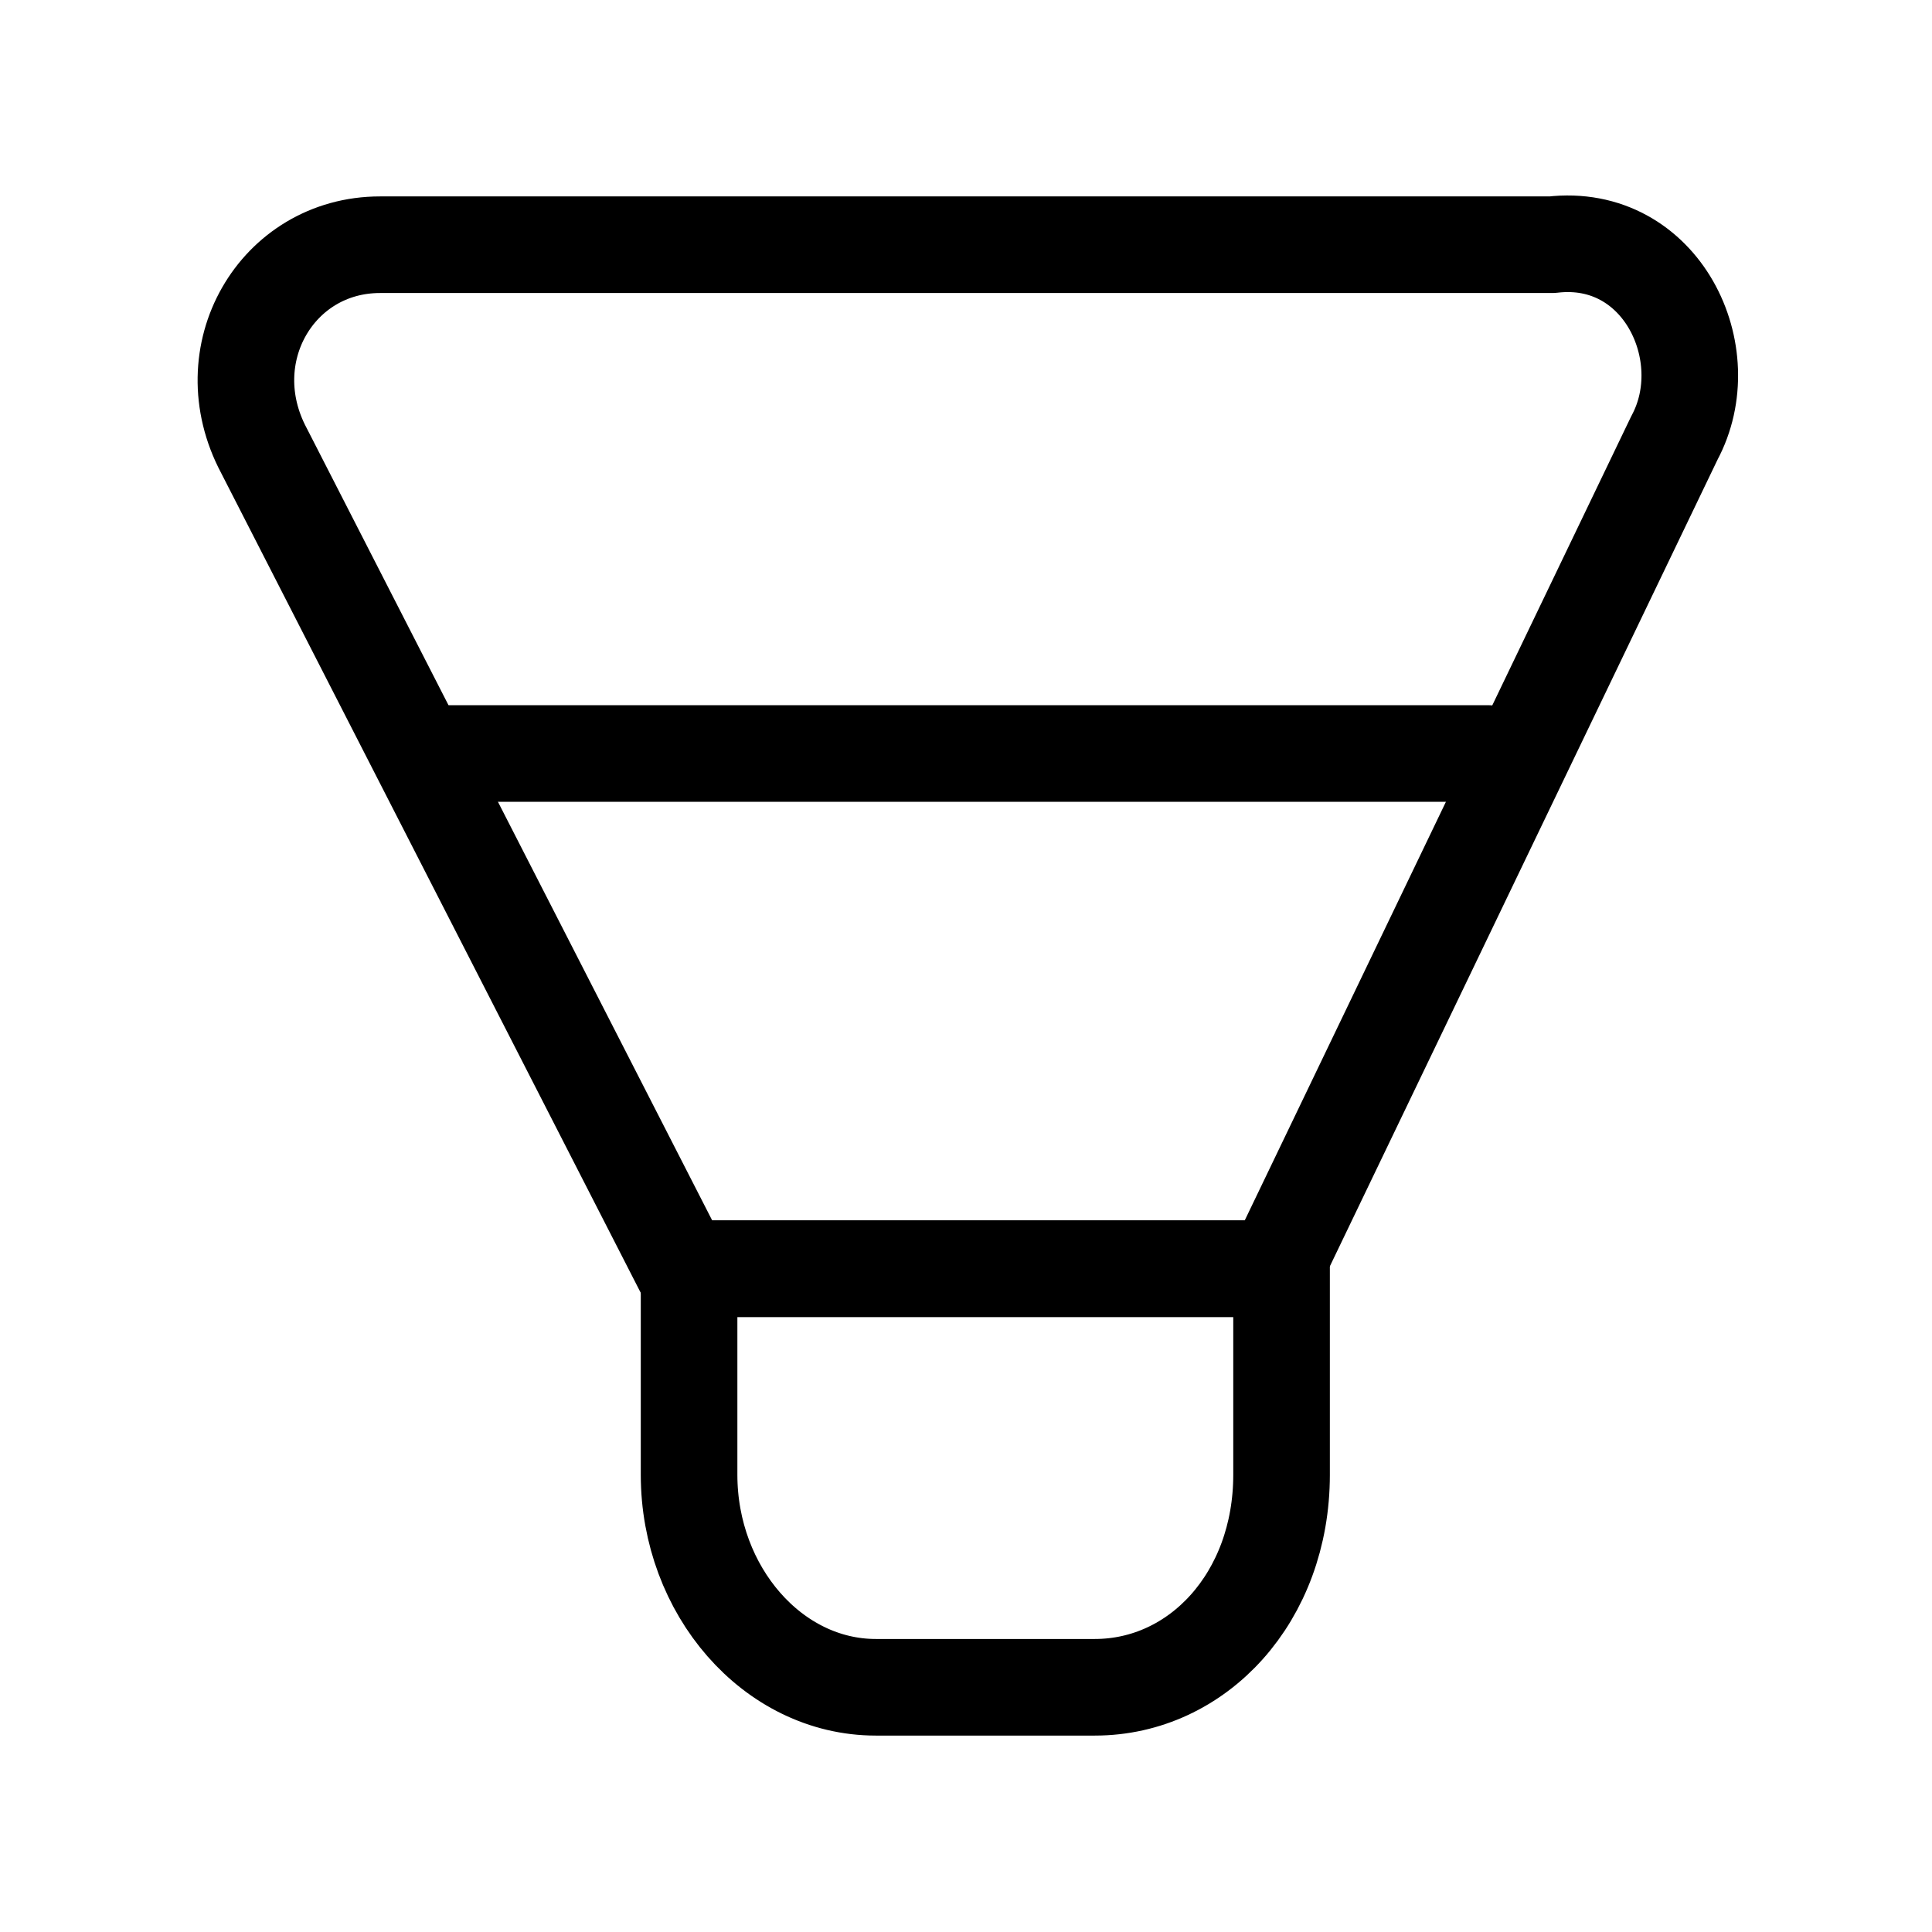
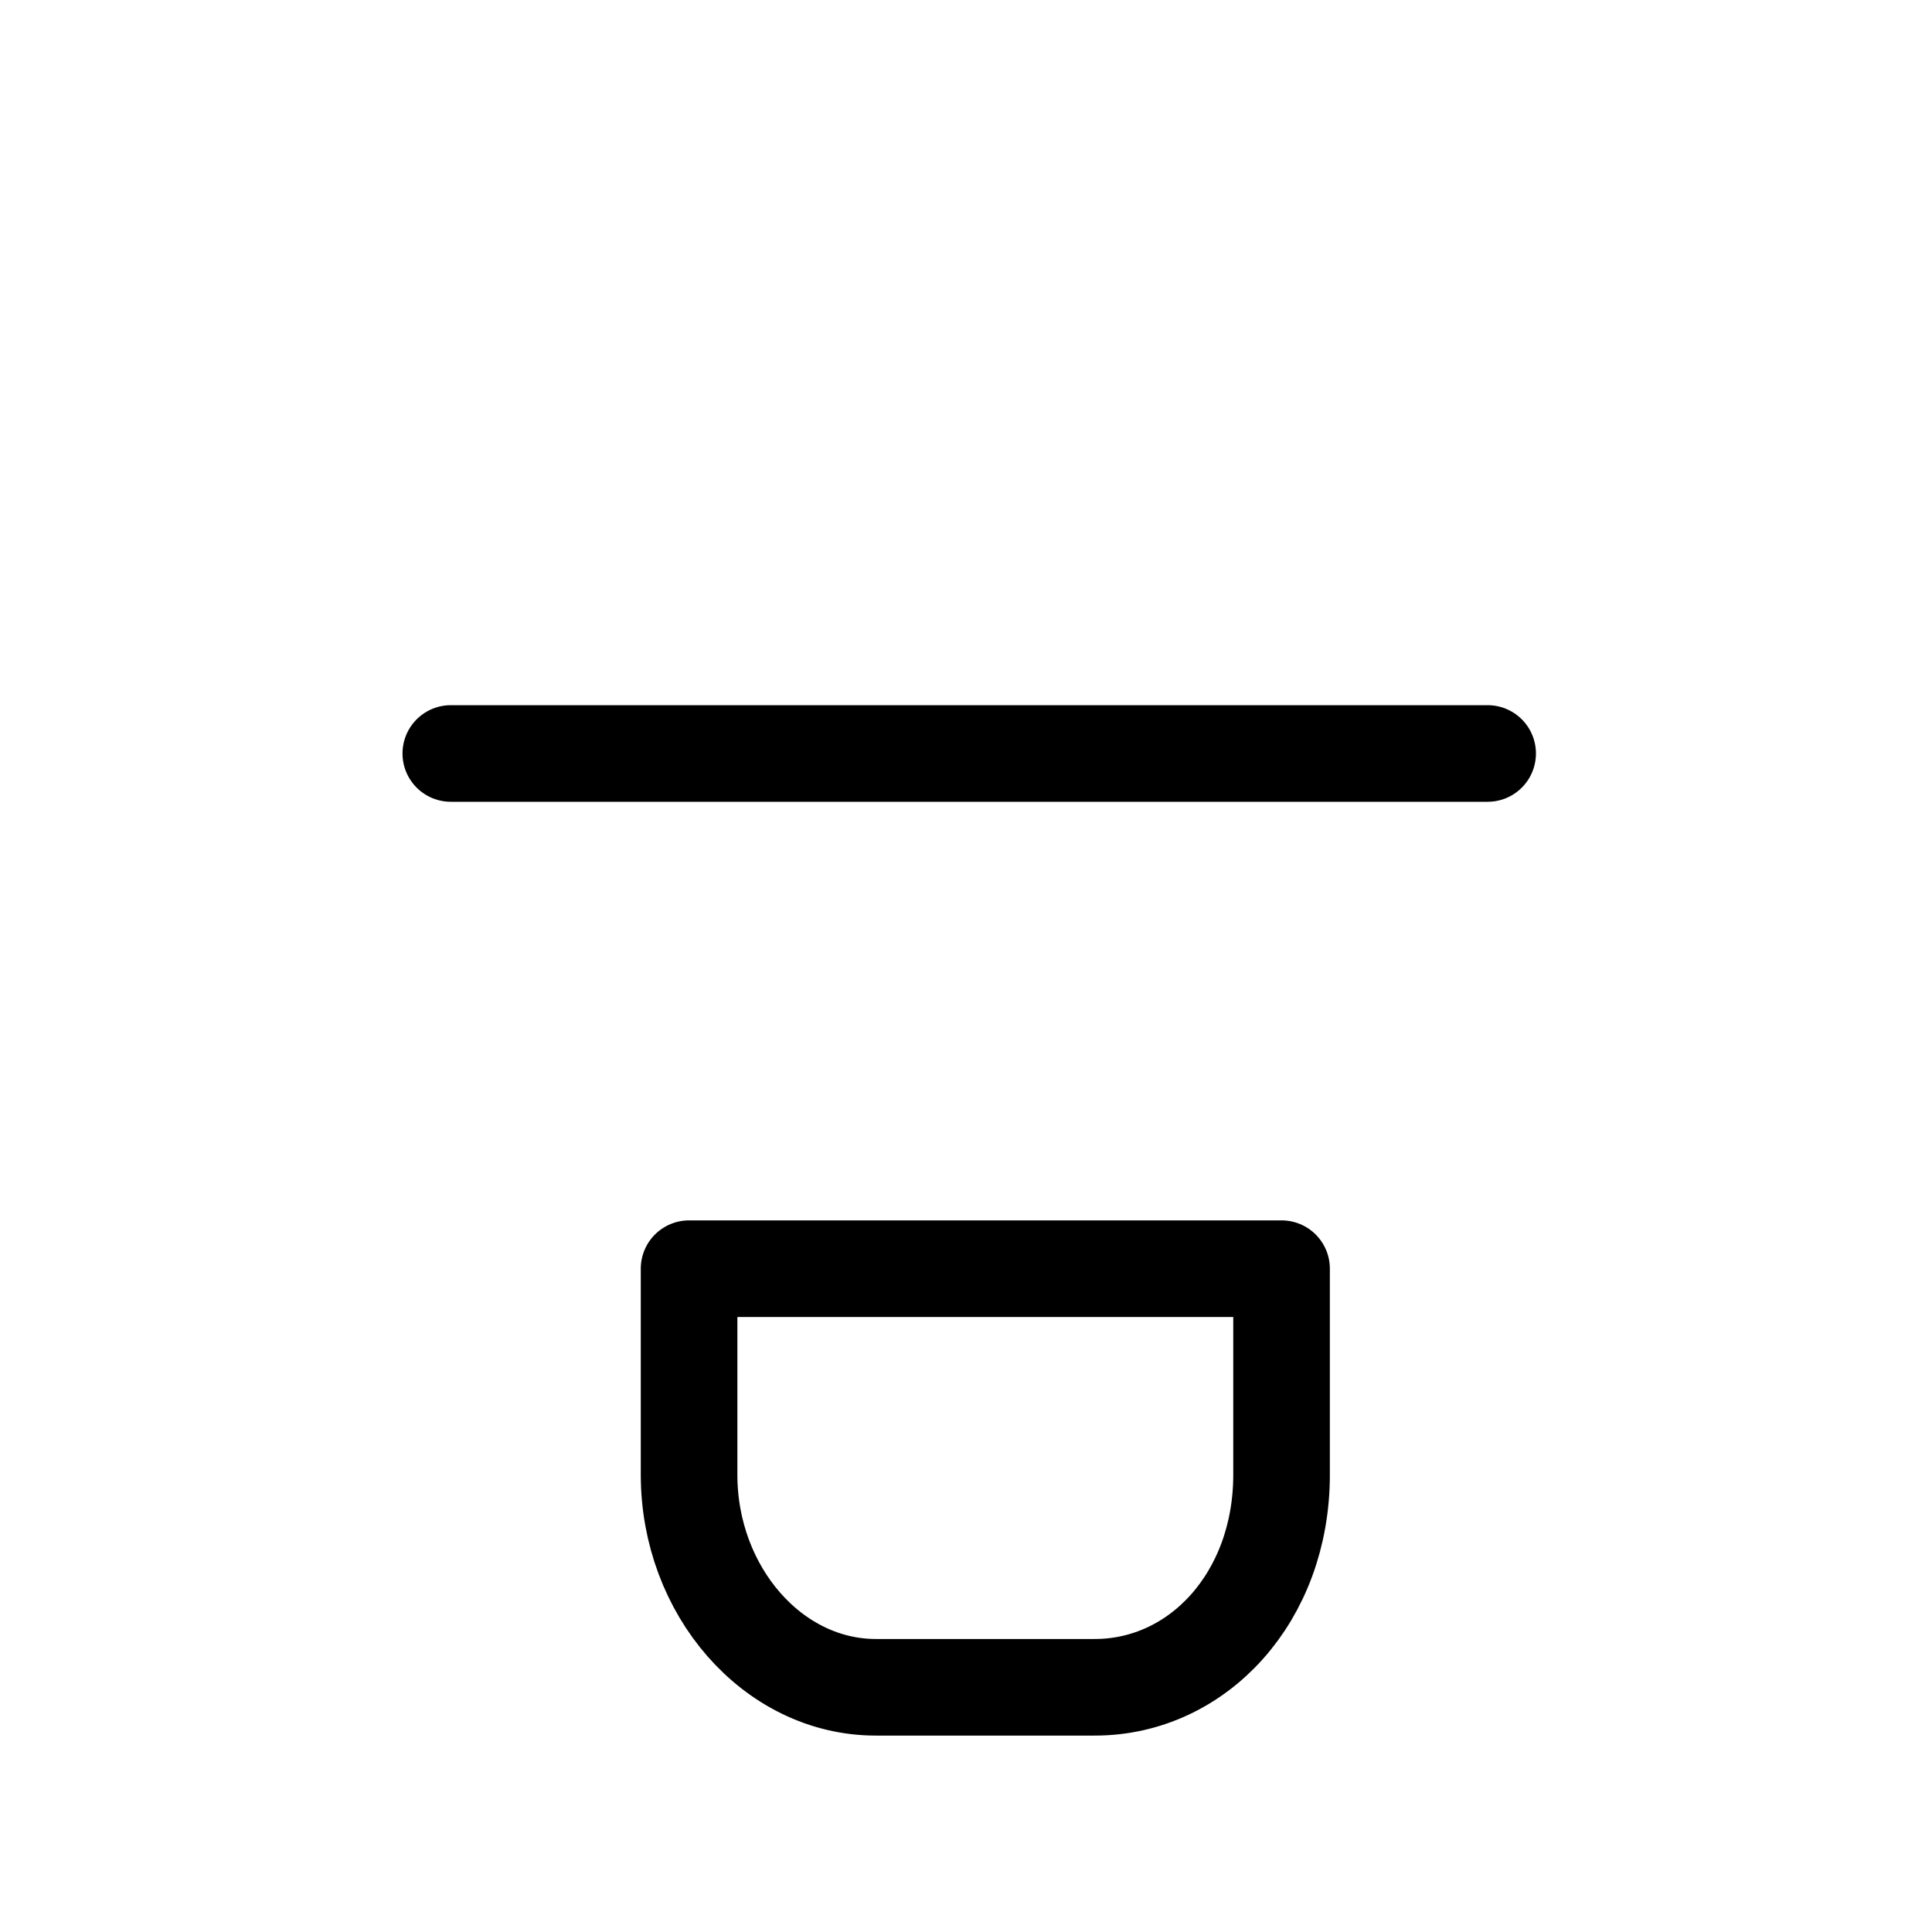
<svg xmlns="http://www.w3.org/2000/svg" id="Capa_1" data-name="Capa 1" viewBox="0 0 30 30">
  <defs>
    <style>
      .cls-1 {
        stroke-width: 0px;
      }

      .cls-1, .cls-2 {
        fill: none;
      }

      .cls-2 {
        stroke: #000;
        stroke-linecap: round;
        stroke-linejoin: round;
        stroke-width: 1.5px;
      }
    </style>
  </defs>
  <g id="FunnelPlot">
    <g id="Filter">
      <g id="StepBackward">
-         <rect class="cls-1" width="30" height="30" />
-       </g>
+         </g>
      <g>
-         <path class="cls-2" d="M26,6.8l-6.2,12.9h-9.2L4.1,7c-.8-1.5.2-3.2,1.8-3.2h18.2c1.7-.2,2.6,1.7,1.9,3Z" />
-         <path class="cls-2" d="M19.9,19.7v3.2c0,1.9-1.3,3.3-2.9,3.3h-3.4c-1.6,0-2.9-1.5-2.9-3.3v-3.2h9.2Z" />
+         <path class="cls-2" d="M19.9,19.7v3.2c0,1.9-1.3,3.3-2.9,3.3h-3.4c-1.6,0-2.9-1.5-2.9-3.3v-3.2Z" />
      </g>
    </g>
    <line class="cls-2" x1="7" y1="11.7" x2="23.1" y2="11.7" />
  </g>
</svg>